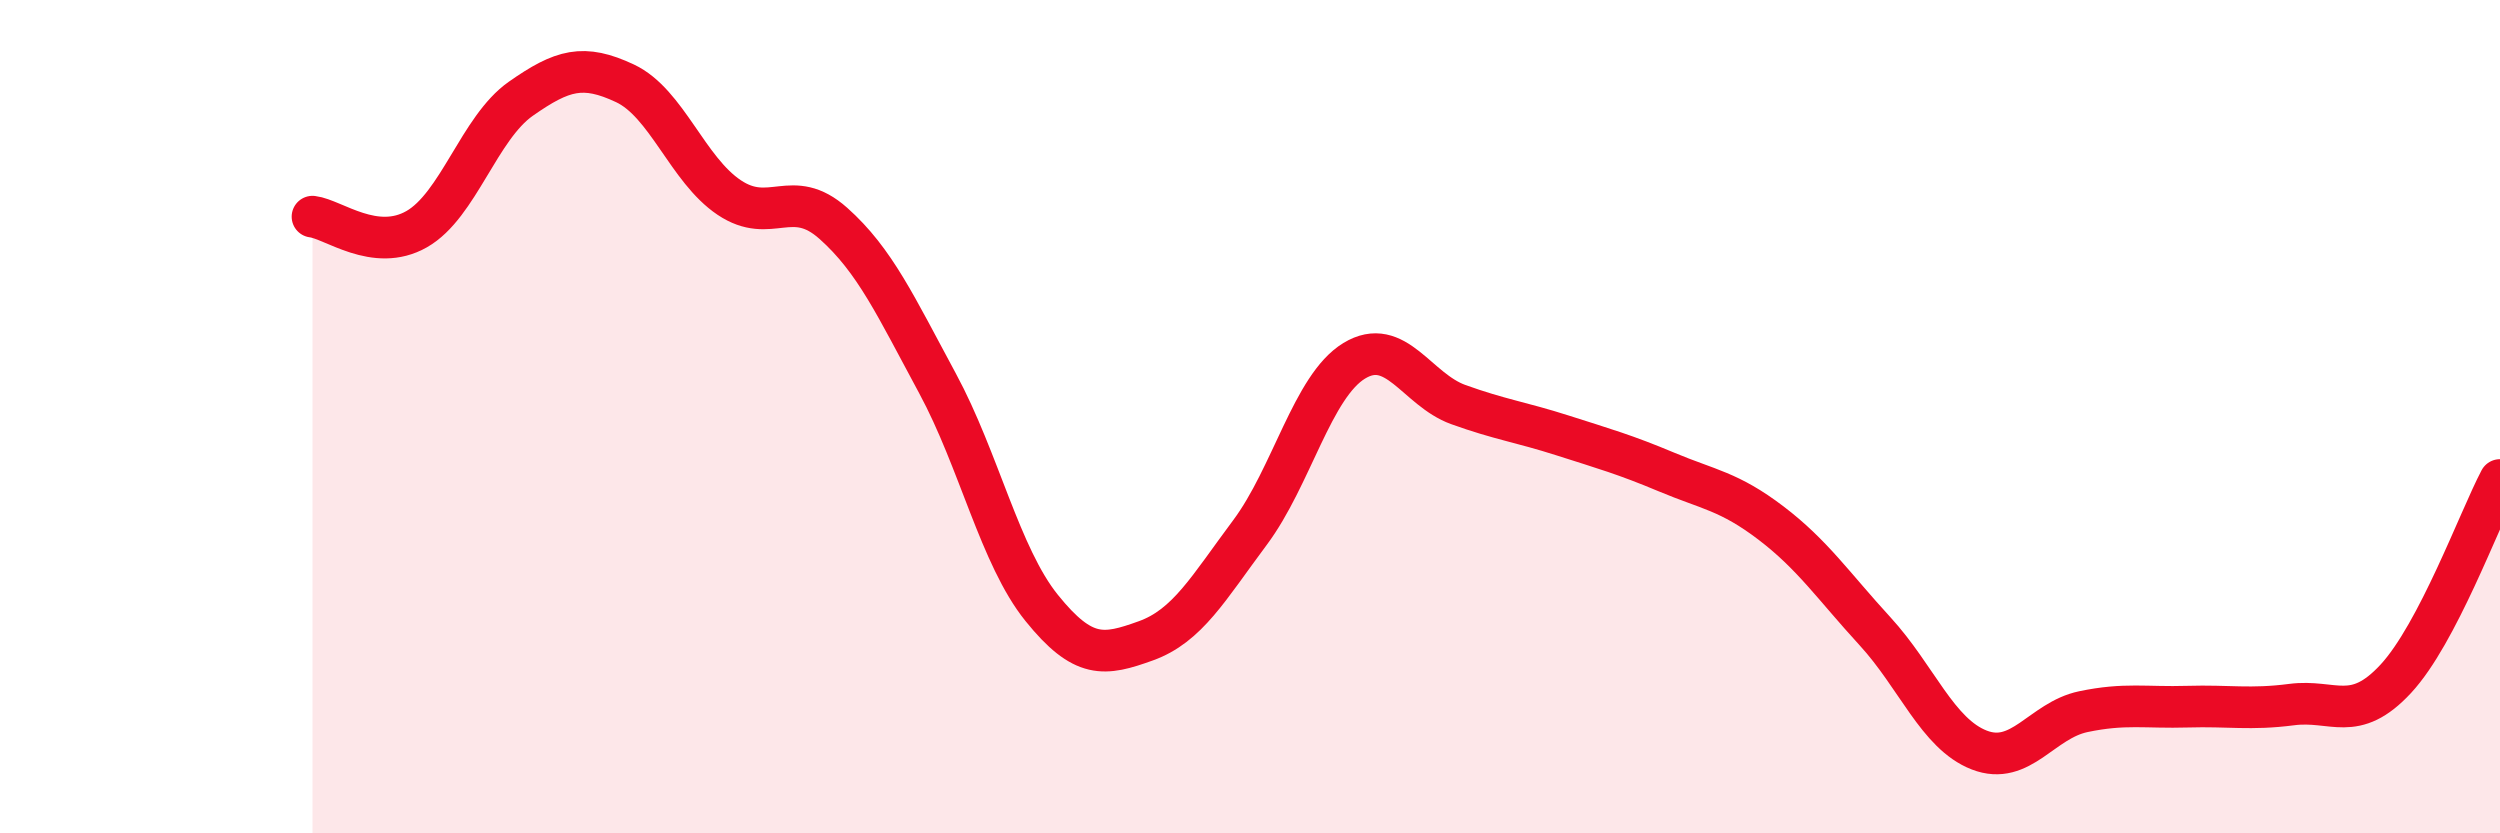
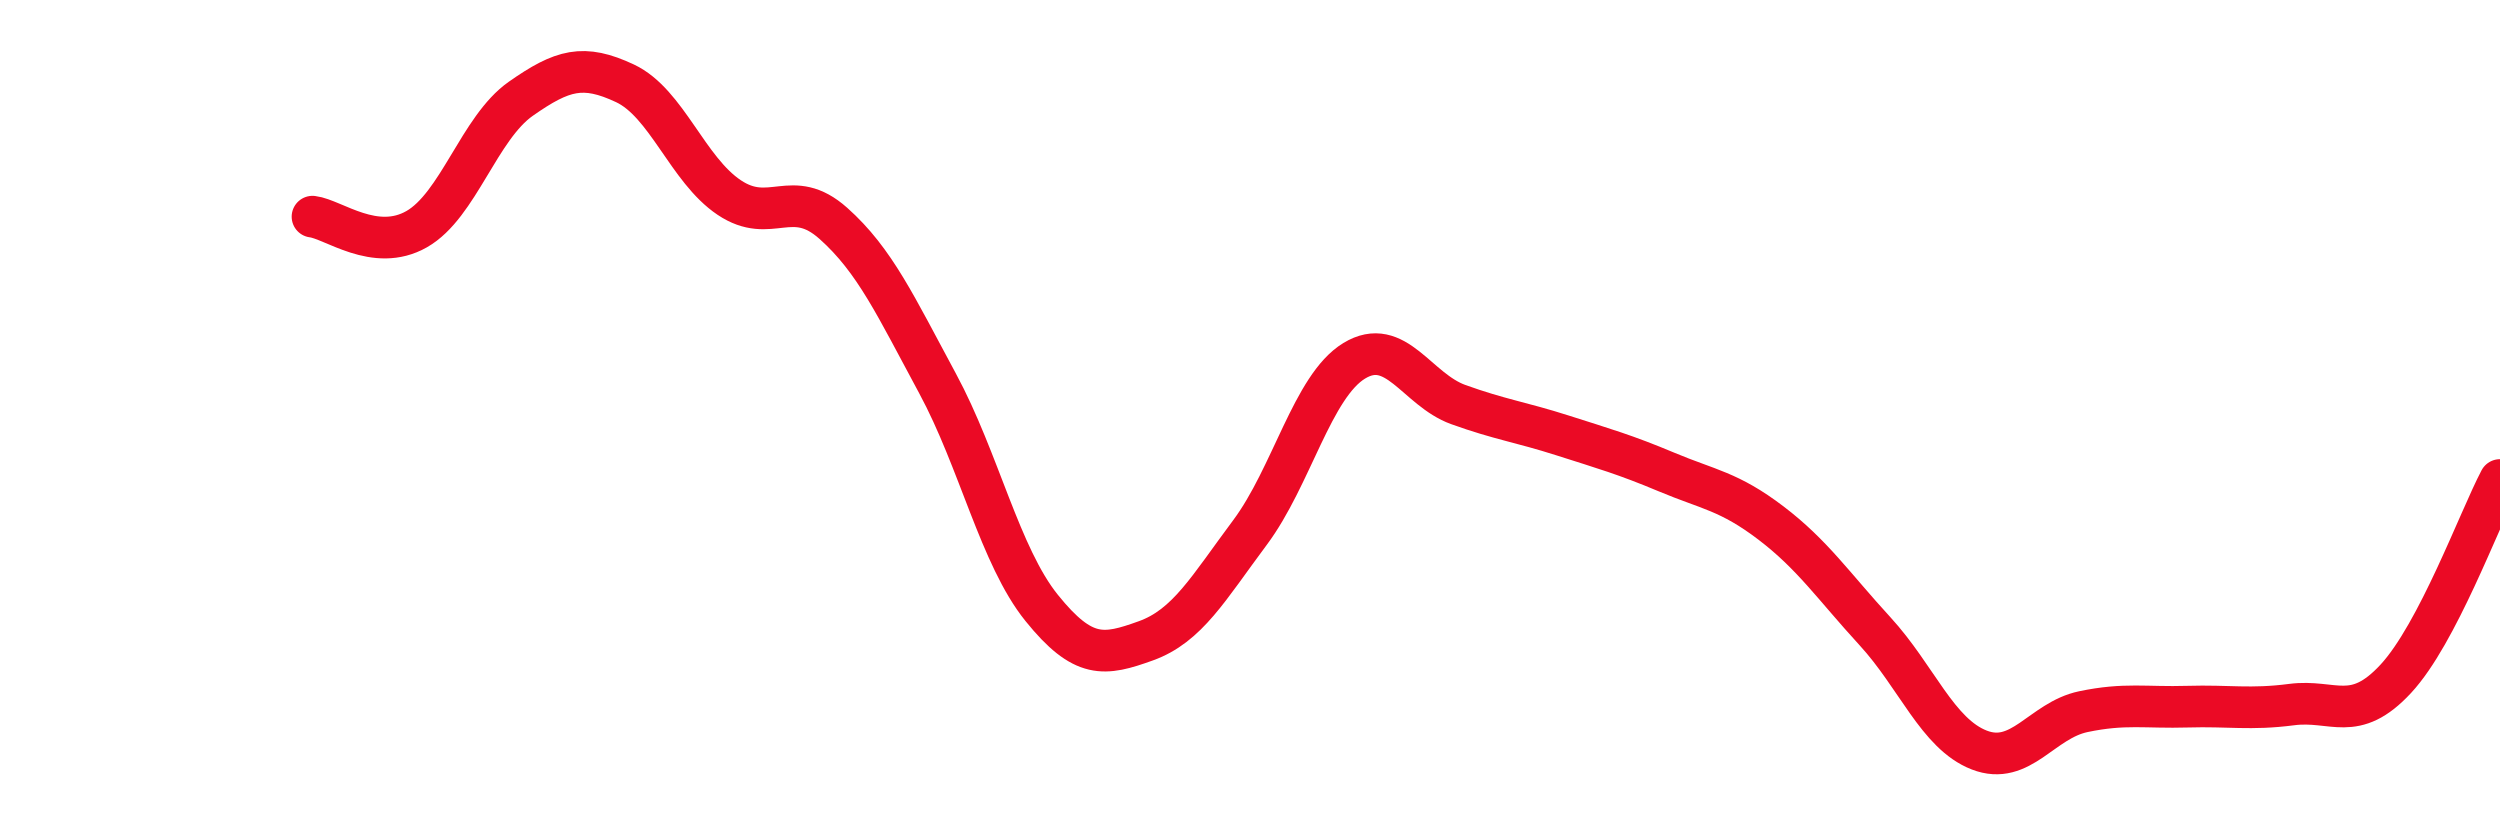
<svg xmlns="http://www.w3.org/2000/svg" width="60" height="20" viewBox="0 0 60 20">
-   <path d="M 7.5,5.2 C 8,5.26 9,6.07 10,5.5 C 11,4.93 11.5,3.07 12.5,2.37 C 13.5,1.67 14,1.53 15,2 C 16,2.47 16.5,4.07 17.5,4.74 C 18.5,5.41 19,4.47 20,5.36 C 21,6.25 21.5,7.35 22.5,9.2 C 23.5,11.05 24,13.35 25,14.59 C 26,15.83 26.5,15.74 27.5,15.38 C 28.5,15.02 29,14.12 30,12.78 C 31,11.44 31.5,9.27 32.5,8.66 C 33.5,8.05 34,9.35 35,9.71 C 36,10.07 36.5,10.13 37.5,10.45 C 38.5,10.77 39,10.91 40,11.33 C 41,11.75 41.5,11.79 42.5,12.55 C 43.5,13.31 44,14.06 45,15.15 C 46,16.24 46.5,17.61 47.5,18 C 48.5,18.39 49,17.29 50,17.08 C 51,16.87 51.5,16.99 52.5,16.96 C 53.5,16.93 54,17.04 55,16.91 C 56,16.78 56.5,17.37 57.5,16.29 C 58.5,15.21 59.5,12.47 60,11.52L60 20L7.5 20Z" fill="#EB0A25" opacity="0.1" stroke-linecap="round" stroke-linejoin="round" />
  <path d="M 7.5,5.2 C 8,5.26 9,6.07 10,5.5 C 11,4.93 11.5,3.07 12.5,2.37 C 13.5,1.67 14,1.53 15,2 C 16,2.47 16.5,4.07 17.5,4.74 C 18.5,5.41 19,4.47 20,5.36 C 21,6.25 21.5,7.35 22.5,9.2 C 23.5,11.05 24,13.35 25,14.59 C 26,15.83 26.5,15.74 27.5,15.38 C 28.5,15.02 29,14.12 30,12.78 C 31,11.44 31.5,9.27 32.5,8.66 C 33.5,8.05 34,9.35 35,9.71 C 36,10.07 36.5,10.13 37.5,10.45 C 38.5,10.77 39,10.91 40,11.33 C 41,11.75 41.5,11.79 42.5,12.55 C 43.5,13.31 44,14.06 45,15.15 C 46,16.24 46.5,17.61 47.5,18 C 48.5,18.39 49,17.29 50,17.08 C 51,16.87 51.5,16.99 52.5,16.96 C 53.5,16.93 54,17.04 55,16.91 C 56,16.78 56.5,17.37 57.5,16.29 C 58.5,15.21 59.5,12.47 60,11.52" stroke="#EB0A25" stroke-width="1" fill="none" stroke-linecap="round" stroke-linejoin="round" />
</svg>